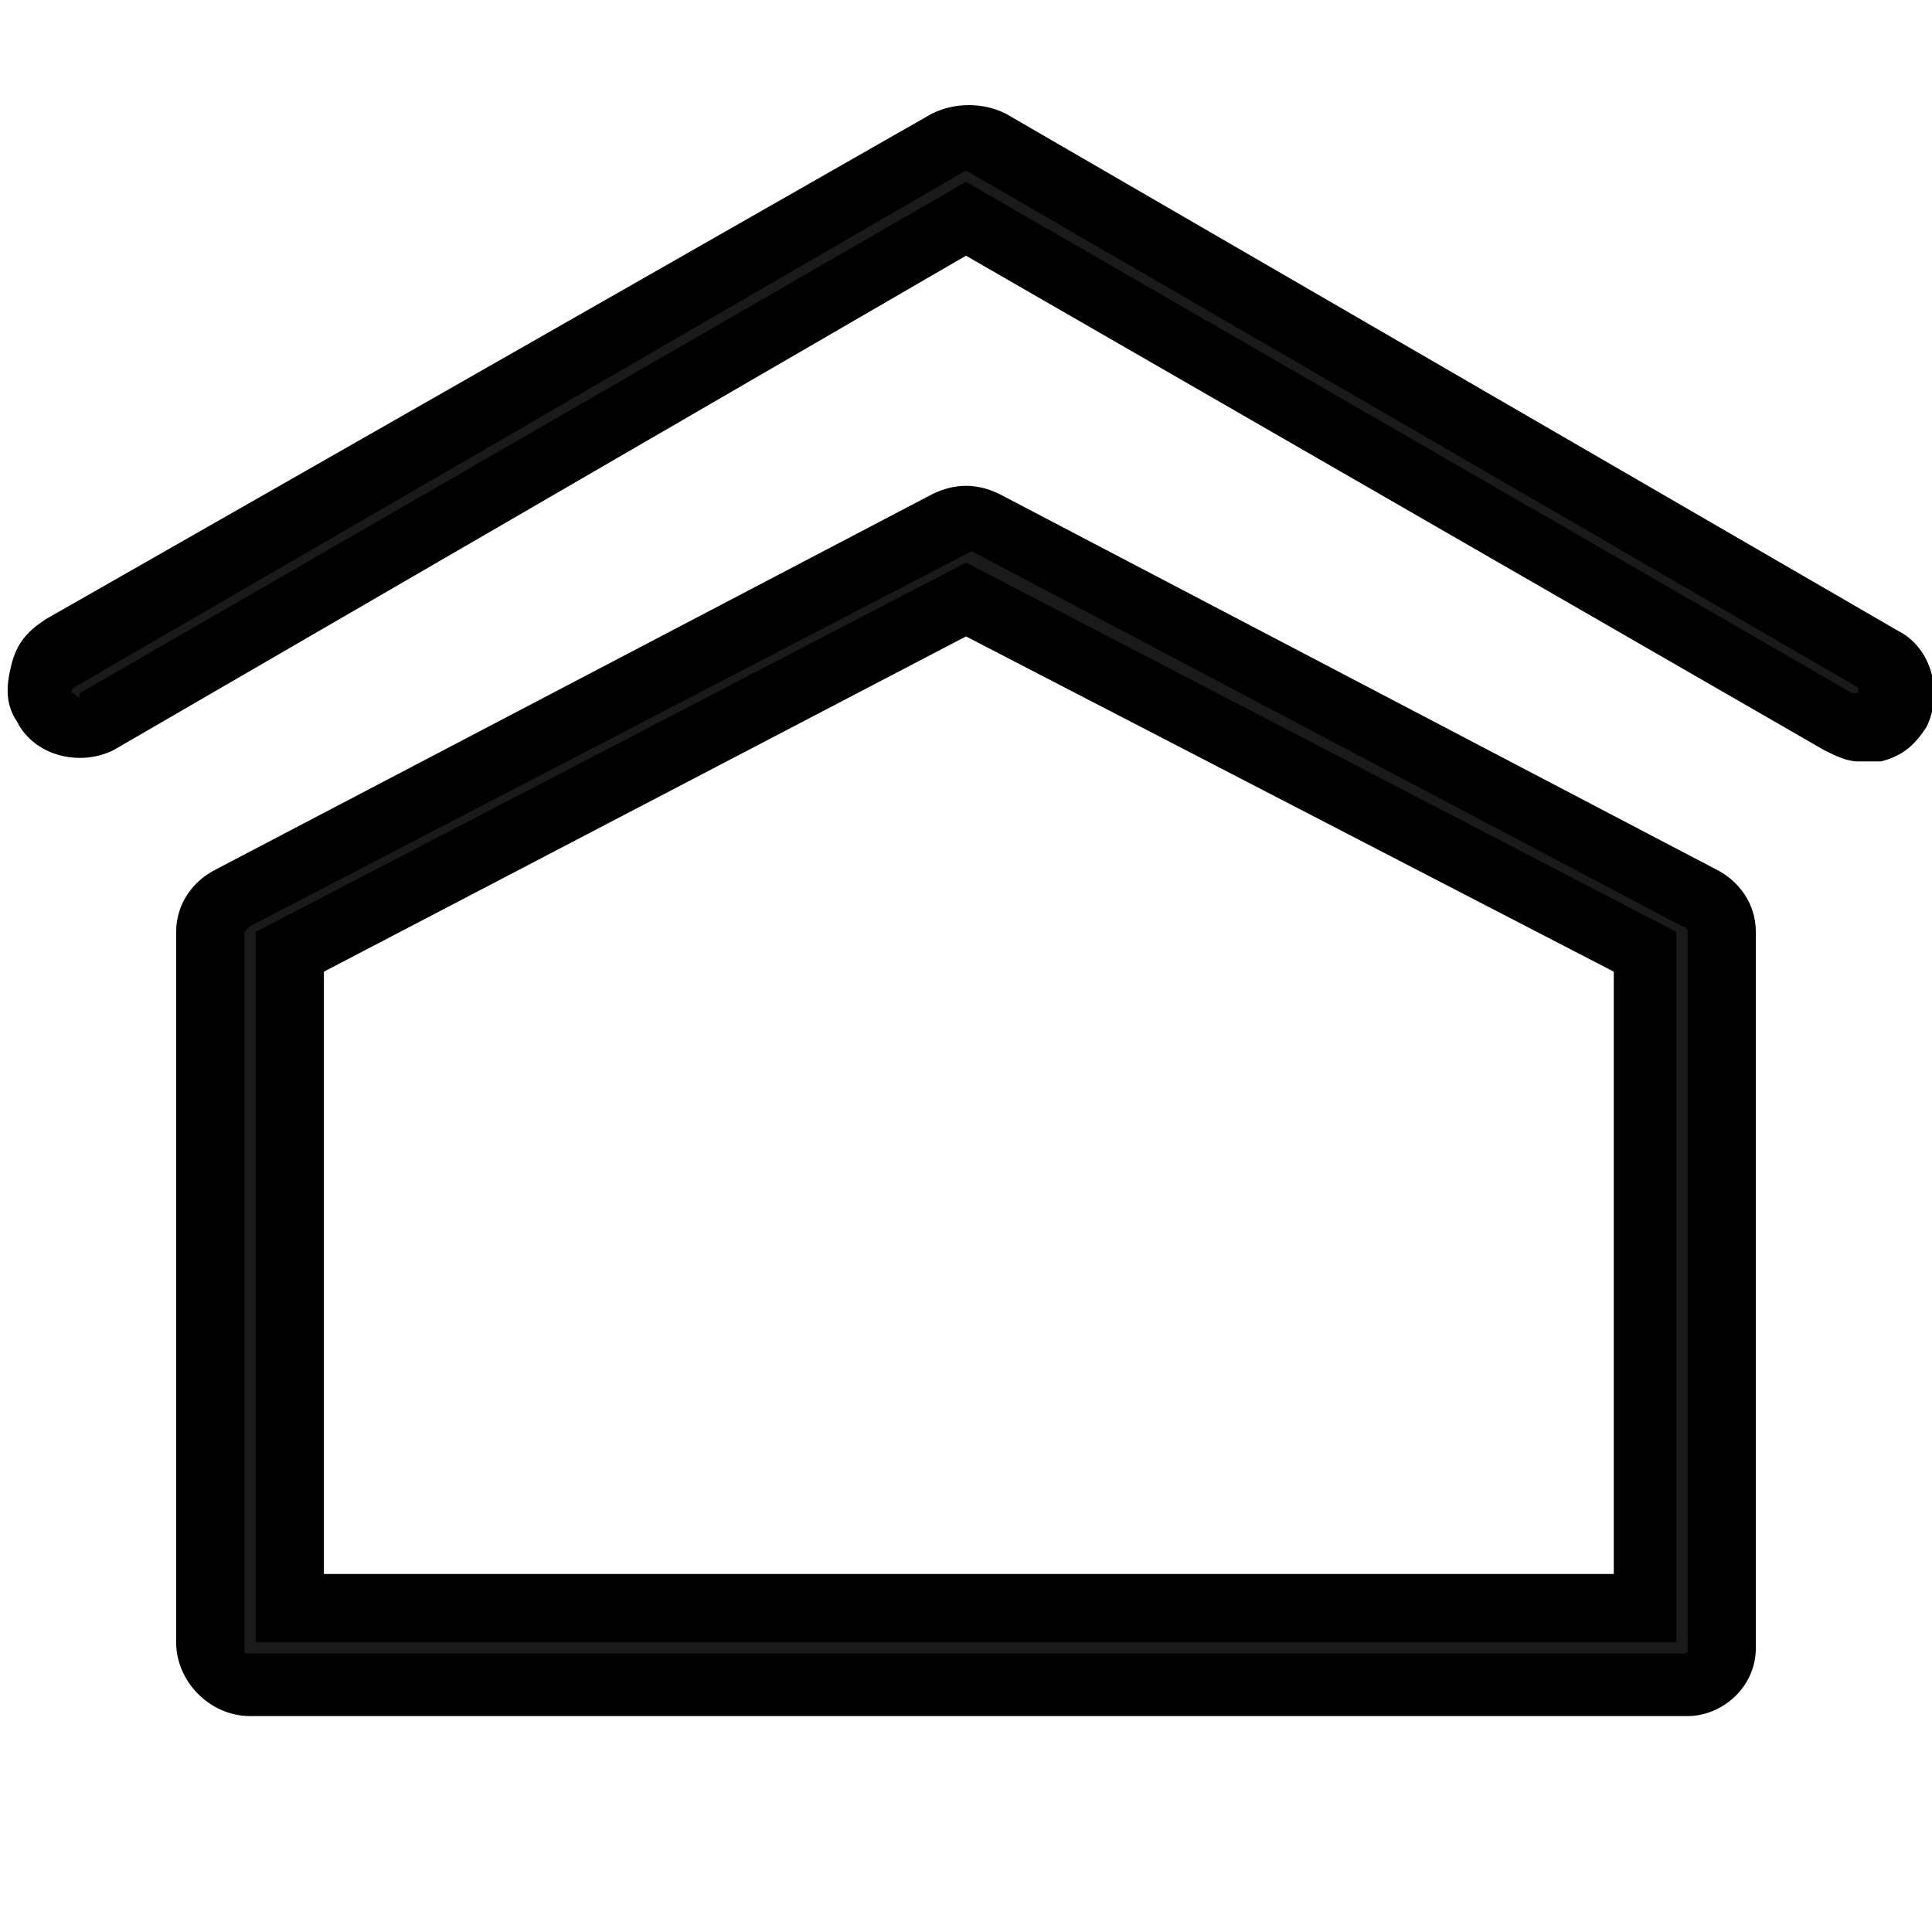
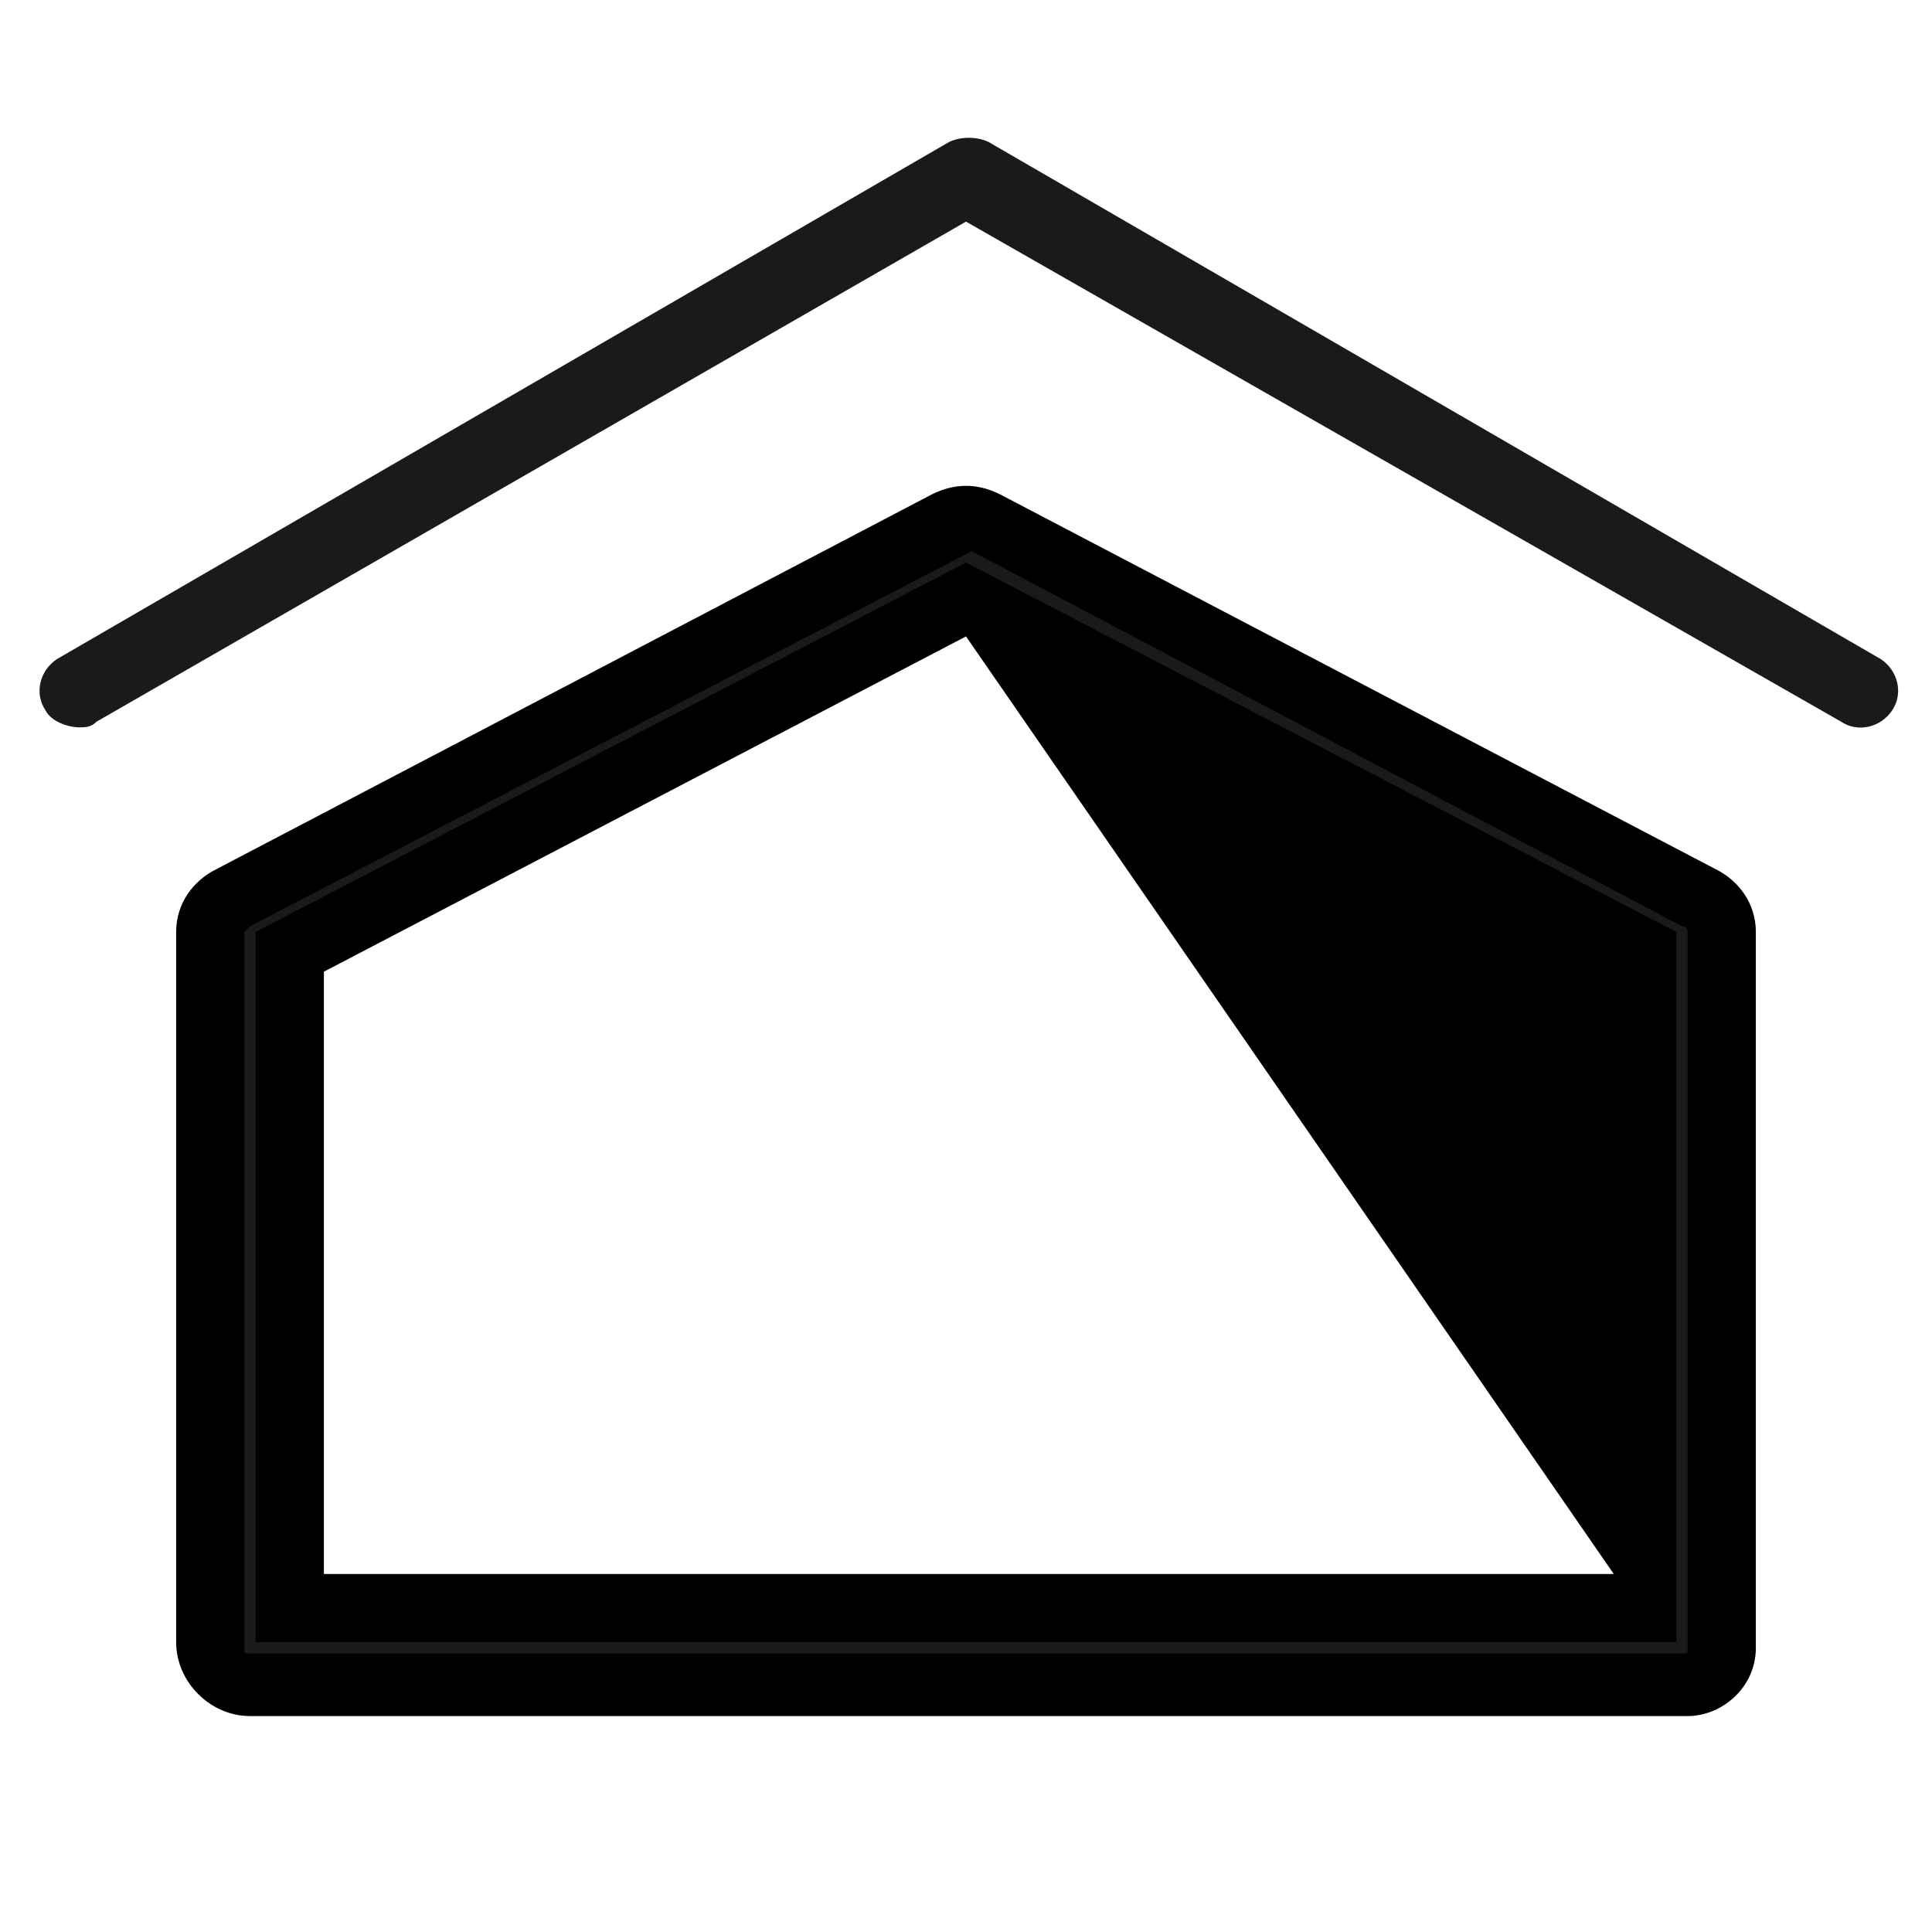
<svg xmlns="http://www.w3.org/2000/svg" version="1.1" id="Capa_1" x="0px" y="0px" width="34px" height="34px" viewBox="0 0 34 34" style="enable-background:new 0 0 34 34;" xml:space="preserve">
  <style type="text/css">
	.st0{fill:#1A1A1A;}
</style>
  <g>
    <g>
      <path class="st0" d="M1.4,12.8c-0.2,0-0.5-0.1-0.6-0.3c-0.2-0.3-0.1-0.7,0.2-0.9l15.7-9.1c0.2-0.1,0.5-0.1,0.7,0l15.7,9.1    c0.3,0.2,0.4,0.6,0.2,0.9c-0.2,0.3-0.6,0.4-0.9,0.2L17,3.9L1.7,12.7C1.6,12.8,1.5,12.8,1.4,12.8z" />
-       <path d="M32.7,13.4c-0.2,0-0.4-0.1-0.6-0.2L17,4.5L2,13.2c-0.6,0.3-1.4,0.1-1.7-0.5c-0.2-0.3-0.2-0.6-0.1-1s0.3-0.6,0.6-0.8    L16.4,2c0.4-0.2,0.9-0.2,1.3,0l15.7,9.1c0.6,0.3,0.8,1.1,0.5,1.7c-0.2,0.3-0.4,0.5-0.8,0.6C32.9,13.4,32.8,13.4,32.7,13.4z M17,3    C17,3,17,3,17,3L1.3,12.1c0,0-0.1,0.1,0,0.1c0.1,0.1,0.1,0.1,0.1,0l15.6-9l15.6,9c0,0,0.1,0,0.1,0c0,0,0-0.1,0-0.1L17,3    C17.1,3,17.1,3,17,3z" />
    </g>
    <g>
      <path class="st0" d="M29.7,29.6H4.4c-0.4,0-0.7-0.3-0.7-0.7V16.4c0-0.3,0.1-0.5,0.4-0.6l12.6-6.6c0.2-0.1,0.4-0.1,0.6,0L30,15.8    c0.2,0.1,0.4,0.3,0.4,0.6V29C30.3,29.3,30,29.6,29.7,29.6z M5.1,28.3H29V16.8L17,10.6L5.1,16.8V28.3z" />
-       <path d="M29.7,30.2H4.4c-0.7,0-1.3-0.6-1.3-1.3V16.4c0-0.5,0.3-0.9,0.7-1.1l12.6-6.6c0.4-0.2,0.8-0.2,1.2,0l12.6,6.6    c0.4,0.2,0.7,0.6,0.7,1.1V29C30.9,29.7,30.3,30.2,29.7,30.2z M17.1,9.7L4.4,16.3c0,0-0.1,0.1-0.1,0.1V29c0,0.1,0,0.1,0.1,0.1h25.2    c0.1,0,0.1,0,0.1-0.1V16.4c0,0,0-0.1-0.1-0.1L17.1,9.7z M29.5,28.9h-25V16.4L17,9.9l12.5,6.5V28.9z M5.7,27.7h22.7V17.1L17,11.2    L5.7,17.1V27.7z" />
+       <path d="M29.7,30.2H4.4c-0.7,0-1.3-0.6-1.3-1.3V16.4c0-0.5,0.3-0.9,0.7-1.1l12.6-6.6c0.4-0.2,0.8-0.2,1.2,0l12.6,6.6    c0.4,0.2,0.7,0.6,0.7,1.1V29C30.9,29.7,30.3,30.2,29.7,30.2z M17.1,9.7L4.4,16.3c0,0-0.1,0.1-0.1,0.1V29c0,0.1,0,0.1,0.1,0.1h25.2    c0.1,0,0.1,0,0.1-0.1V16.4c0,0,0-0.1-0.1-0.1L17.1,9.7z M29.5,28.9h-25V16.4L17,9.9l12.5,6.5V28.9z M5.7,27.7h22.7L17,11.2    L5.7,17.1V27.7z" />
    </g>
  </g>
</svg>